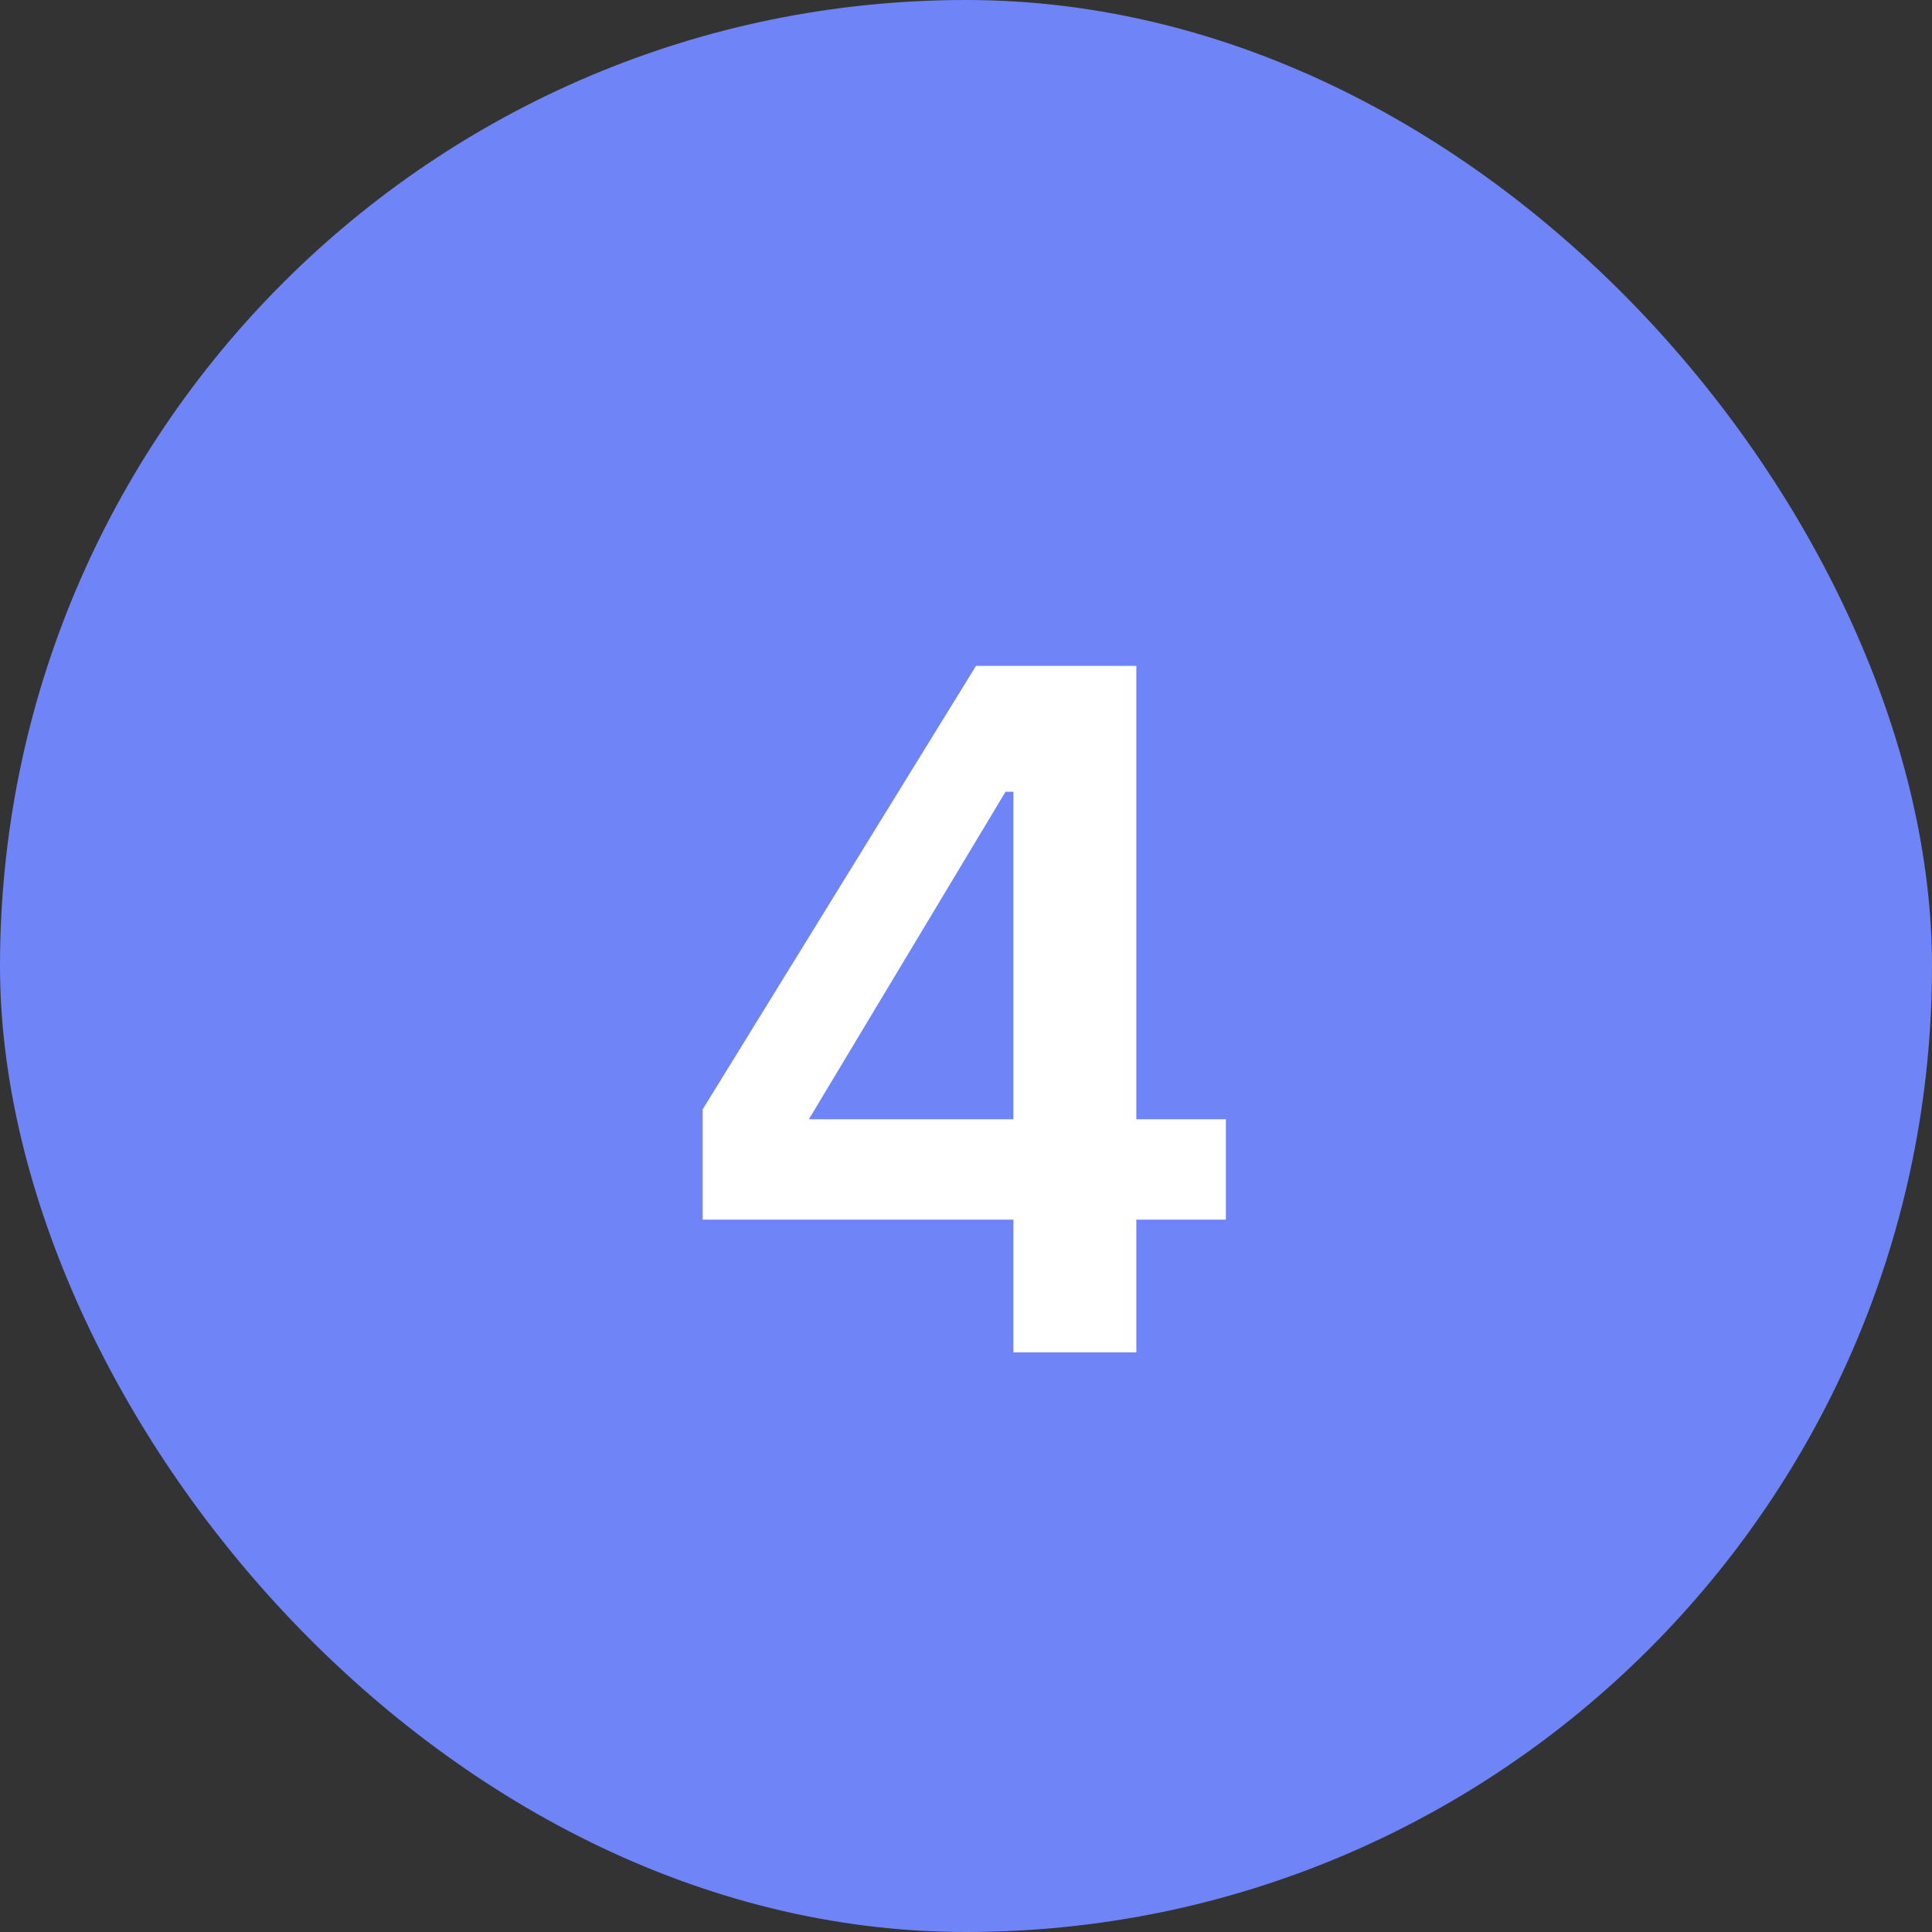
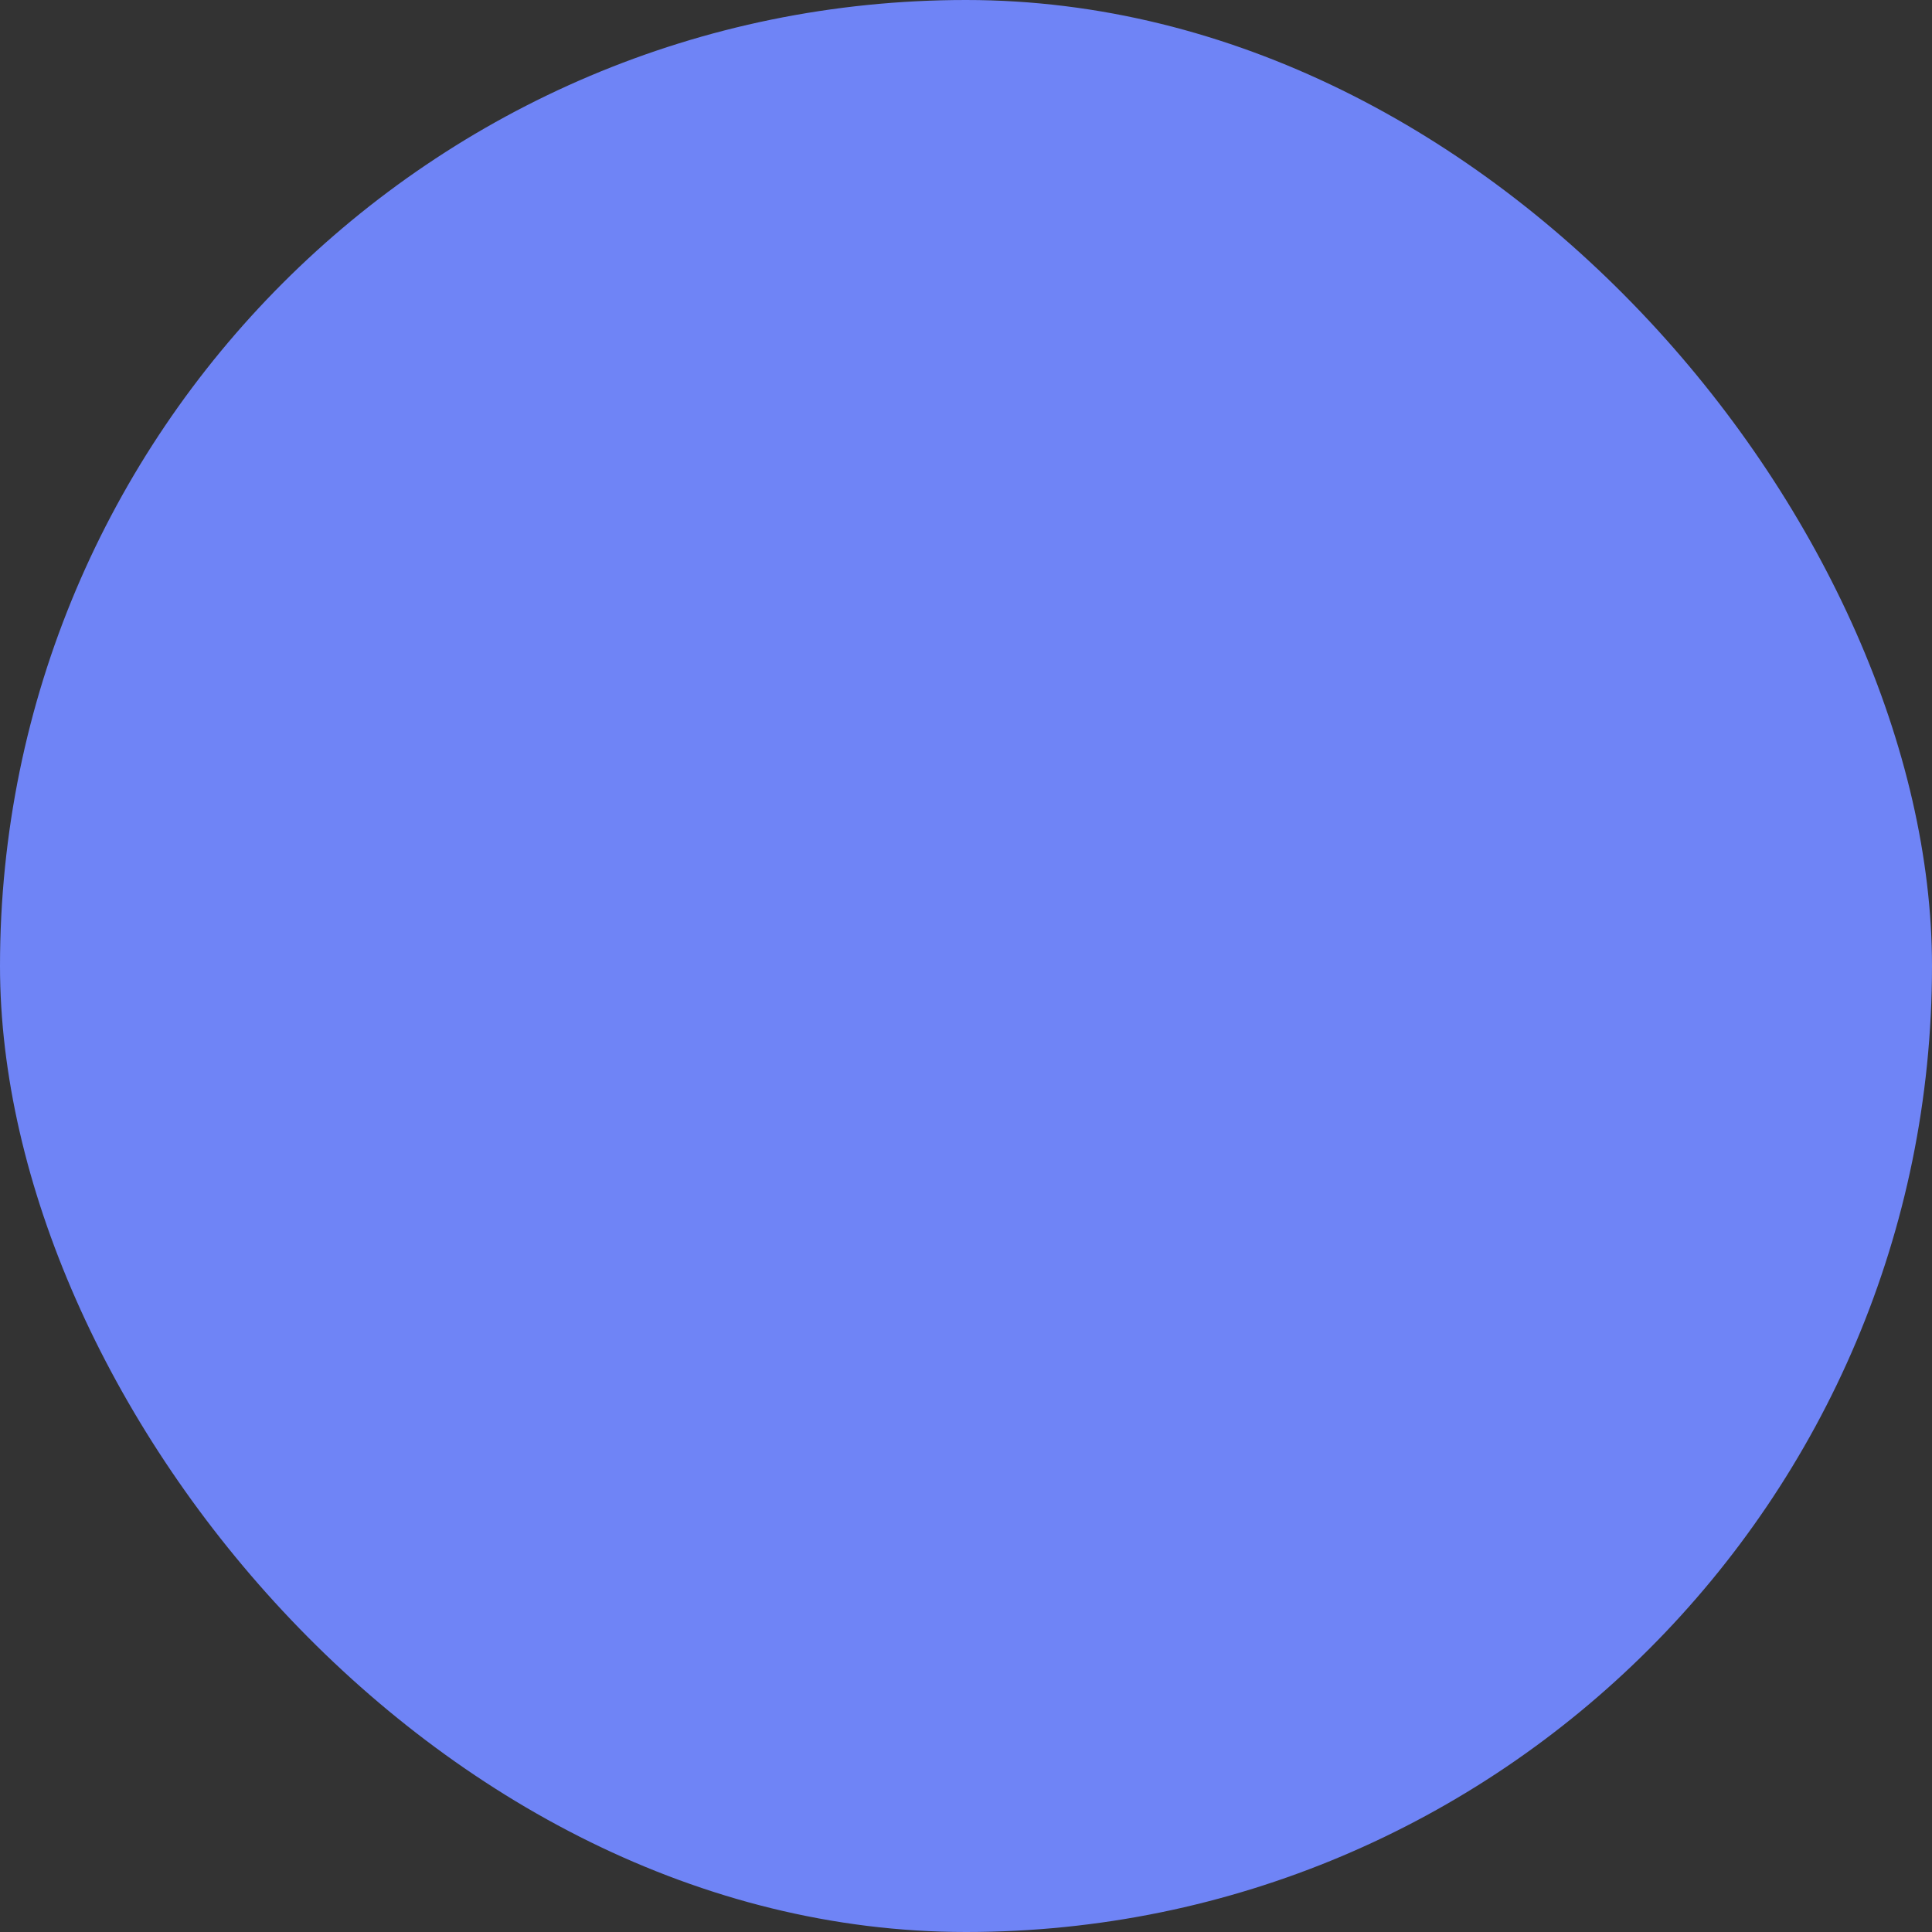
<svg xmlns="http://www.w3.org/2000/svg" width="55" height="55" viewBox="0 0 55 55" fill="none">
  <rect x="0" y="0" width="55" height="55" fill="#333333" stroke="none" />
  <rect width="55" height="55" rx="27.5" fill="#6F84F6" />
-   <path d="M28.849 38.5V34.72H20.002V31.584L27.785 18.956H32.349V31.864H34.898V34.72H32.349V38.5H28.849ZM23.026 31.864H28.849V22.54H28.625L23.026 31.864Z" fill="white" />
</svg>